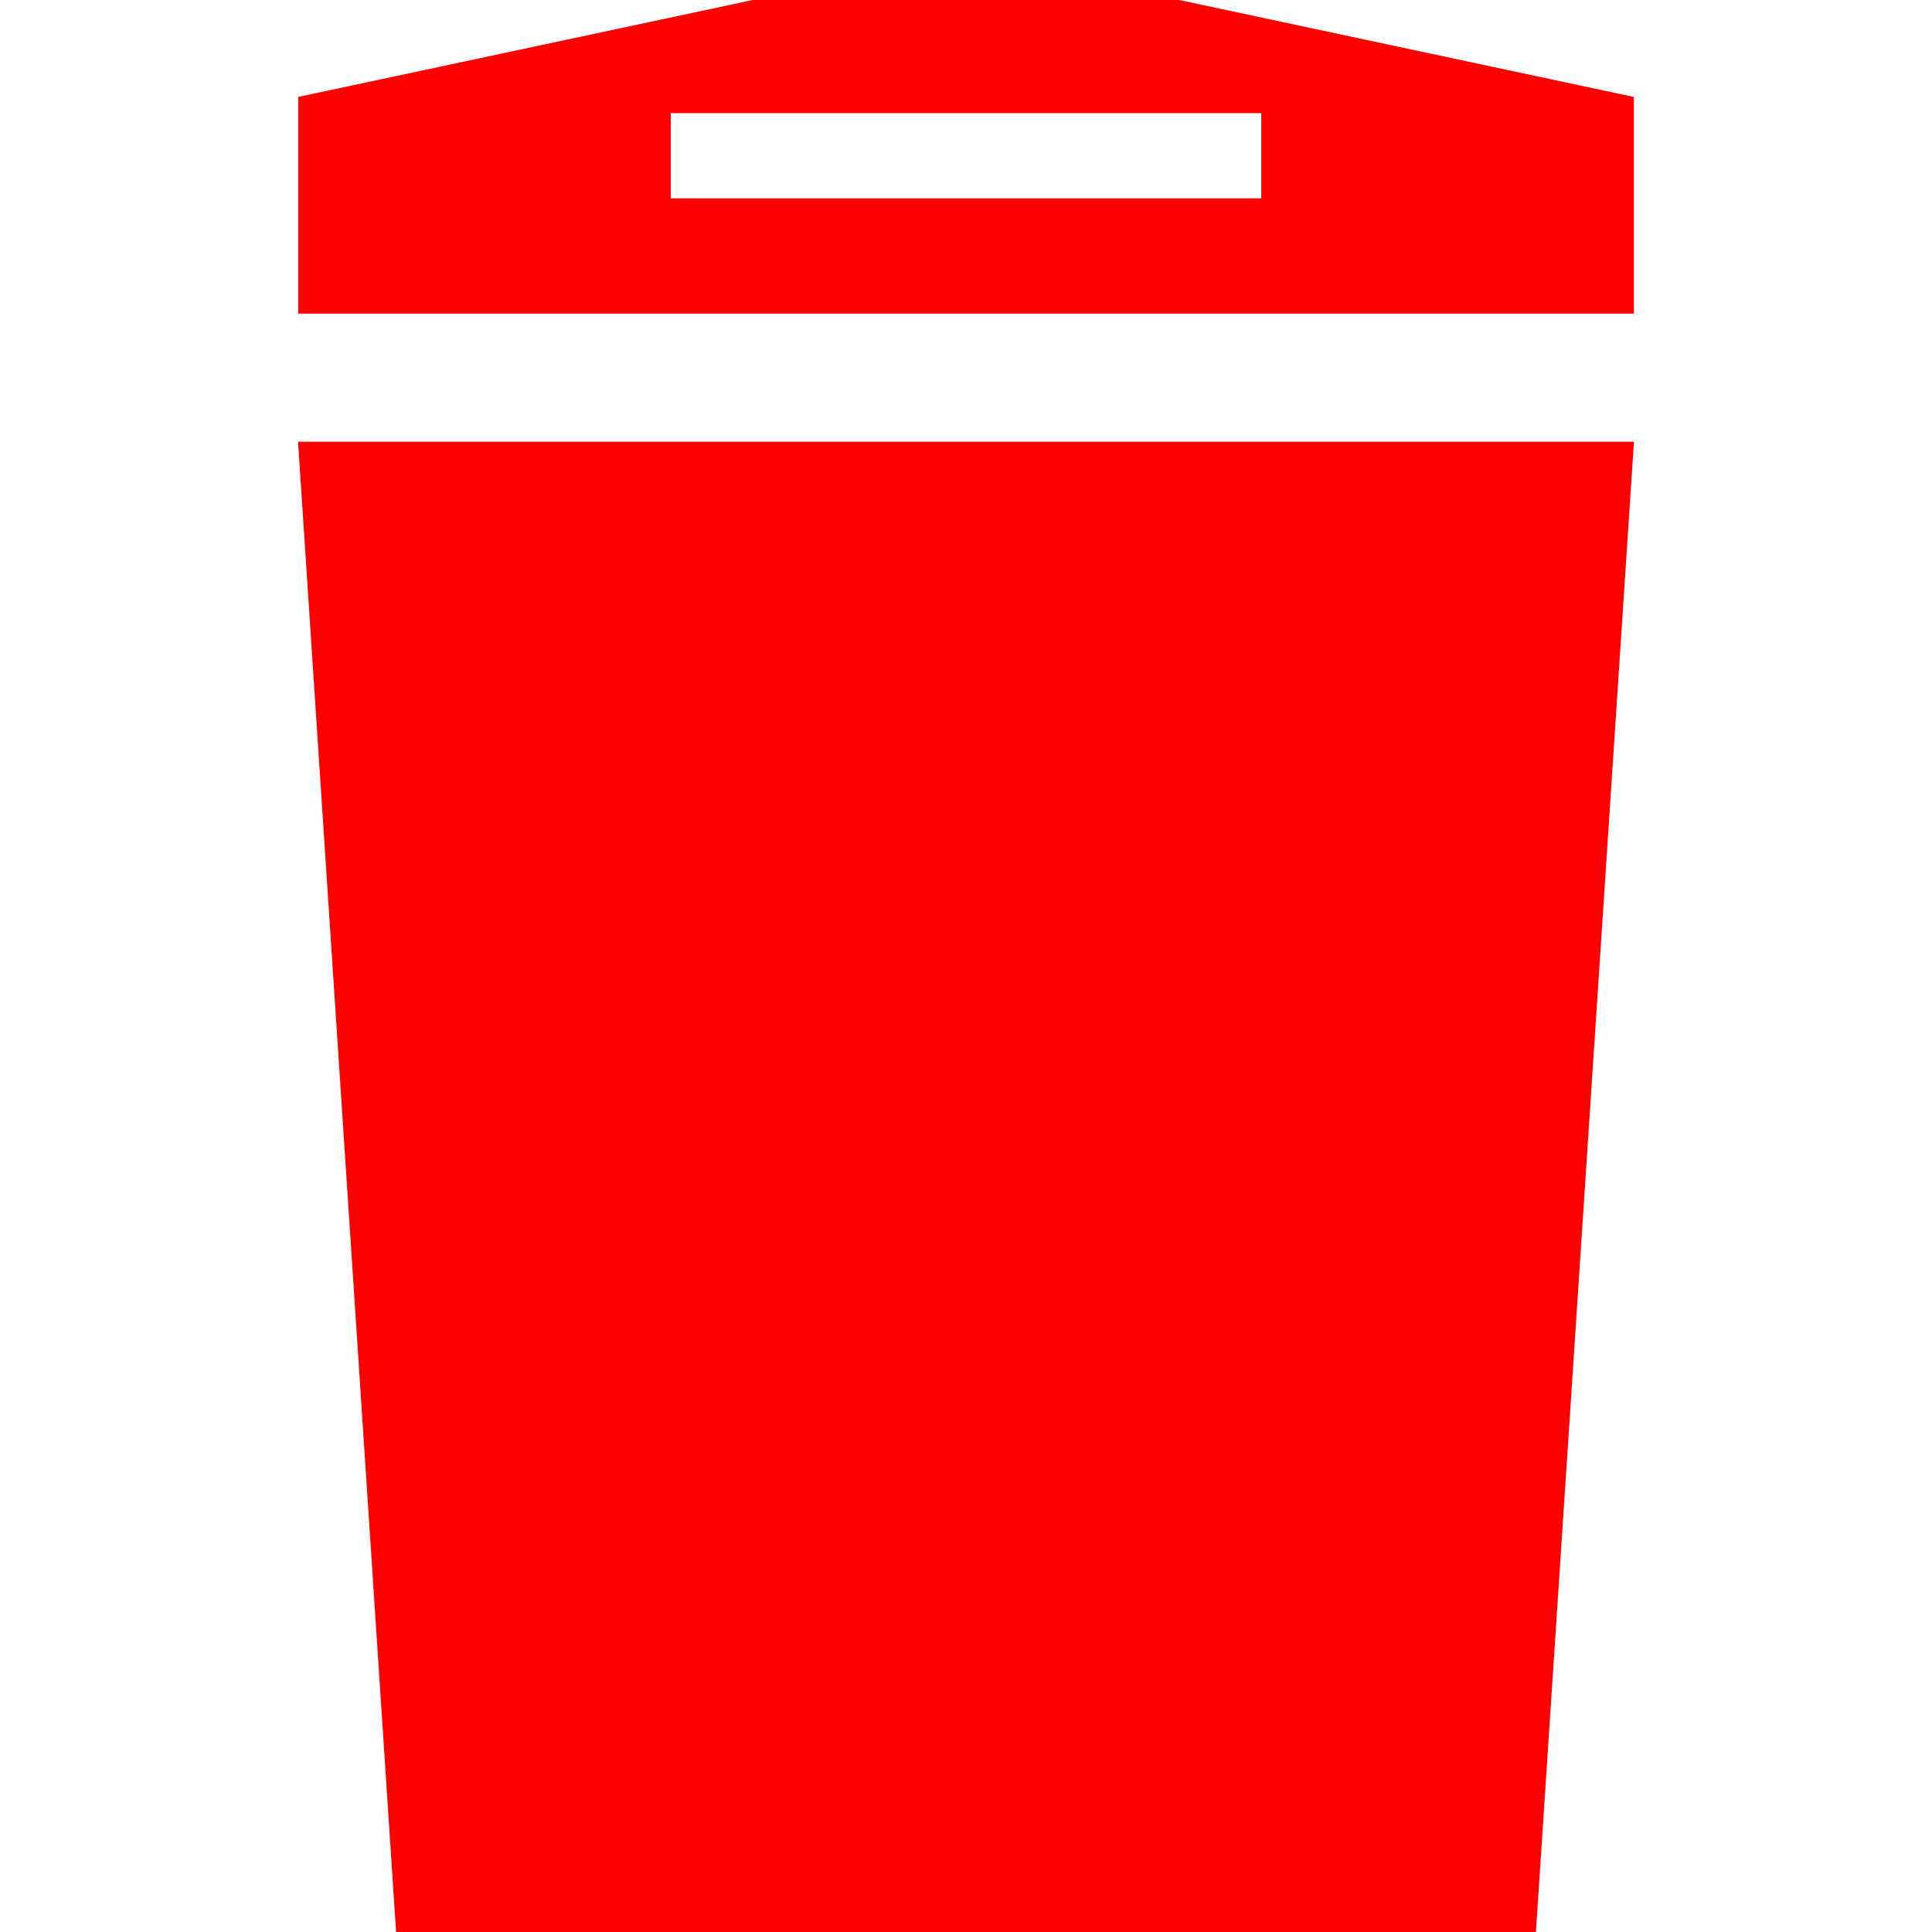
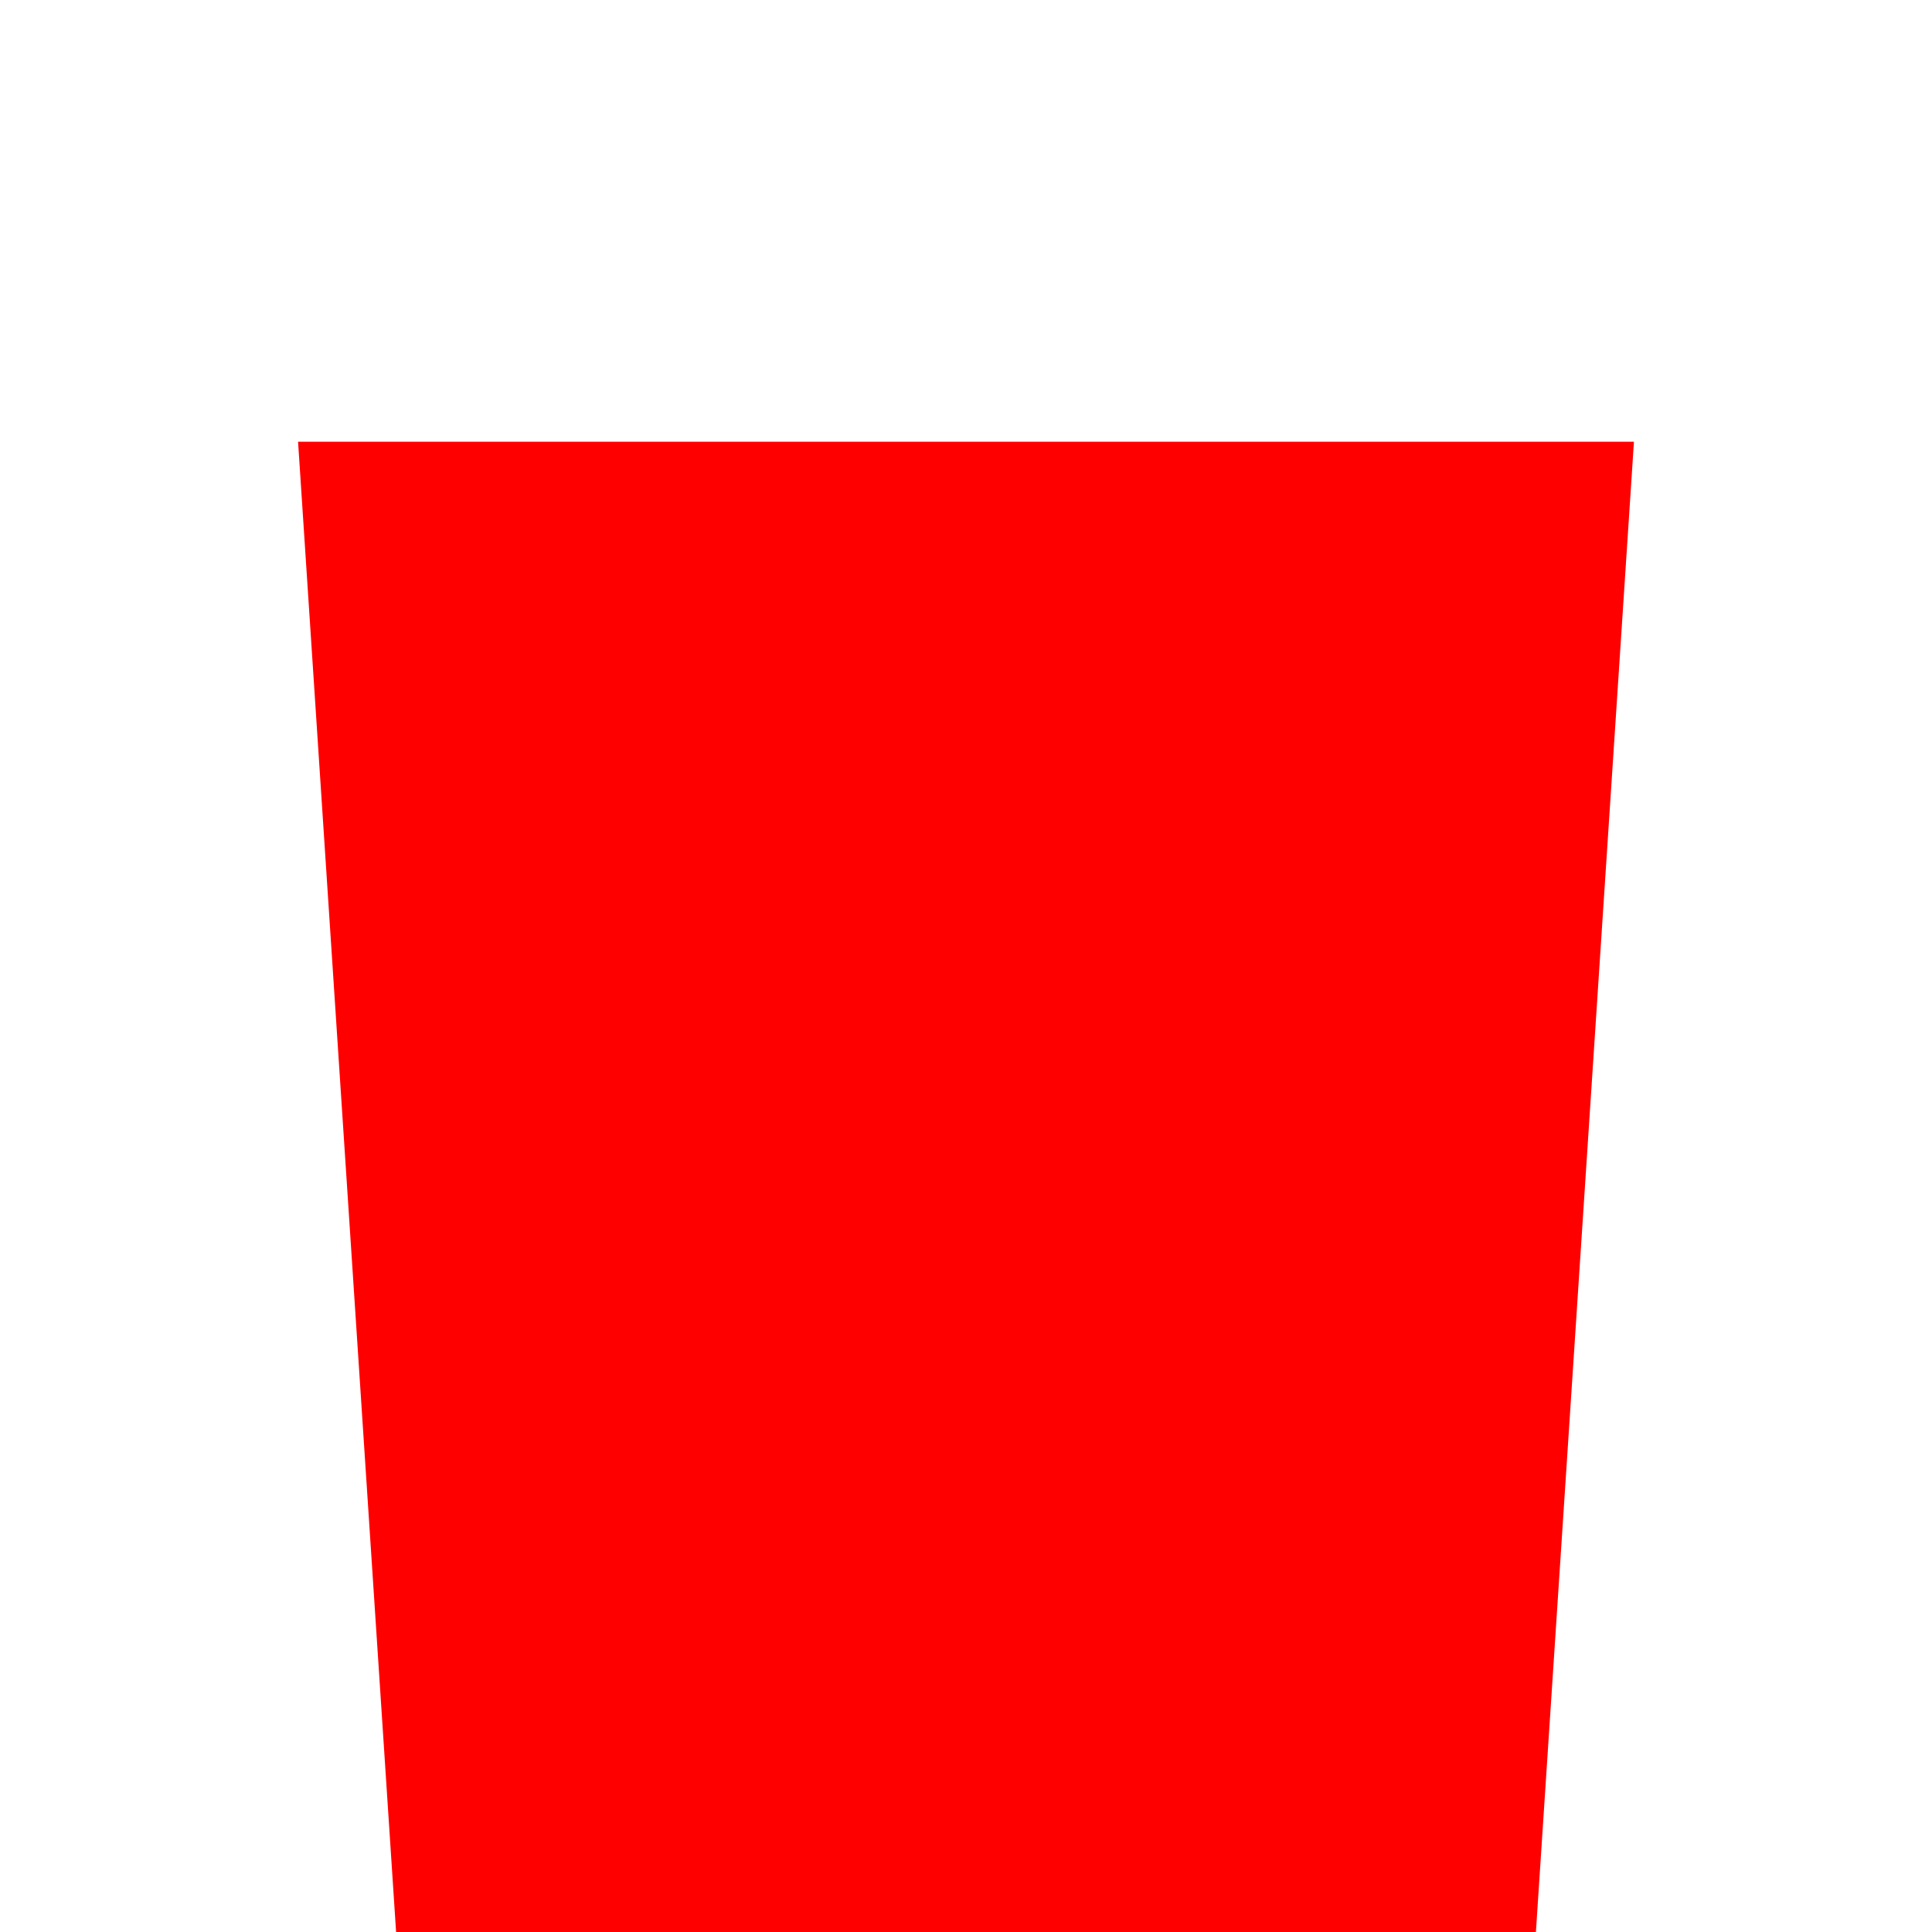
<svg xmlns="http://www.w3.org/2000/svg" fill="#FF0000" version="1.1" id="Capa_1" width="64px" height="64px" viewBox="0 0 461.363 461.363" xml:space="preserve" stroke="#FF0000">
  <g id="SVGRepo_bgCarrier" stroke-width="0" />
  <g id="SVGRepo_tracerCarrier" stroke-linecap="round" stroke-linejoin="round" />
  <g id="SVGRepo_iconCarrier">
    <g>
      <g>
        <polygon points="95.088,461.363 366.276,461.363 389.653,105.984 71.71,105.984 " />
-         <path d="M279.192,0h-97.02L71.71,23.557v50.83h317.943v-50.83L279.192,0z M301.683,47.871h-142V26.516h142V47.871z" />
      </g>
    </g>
  </g>
</svg>